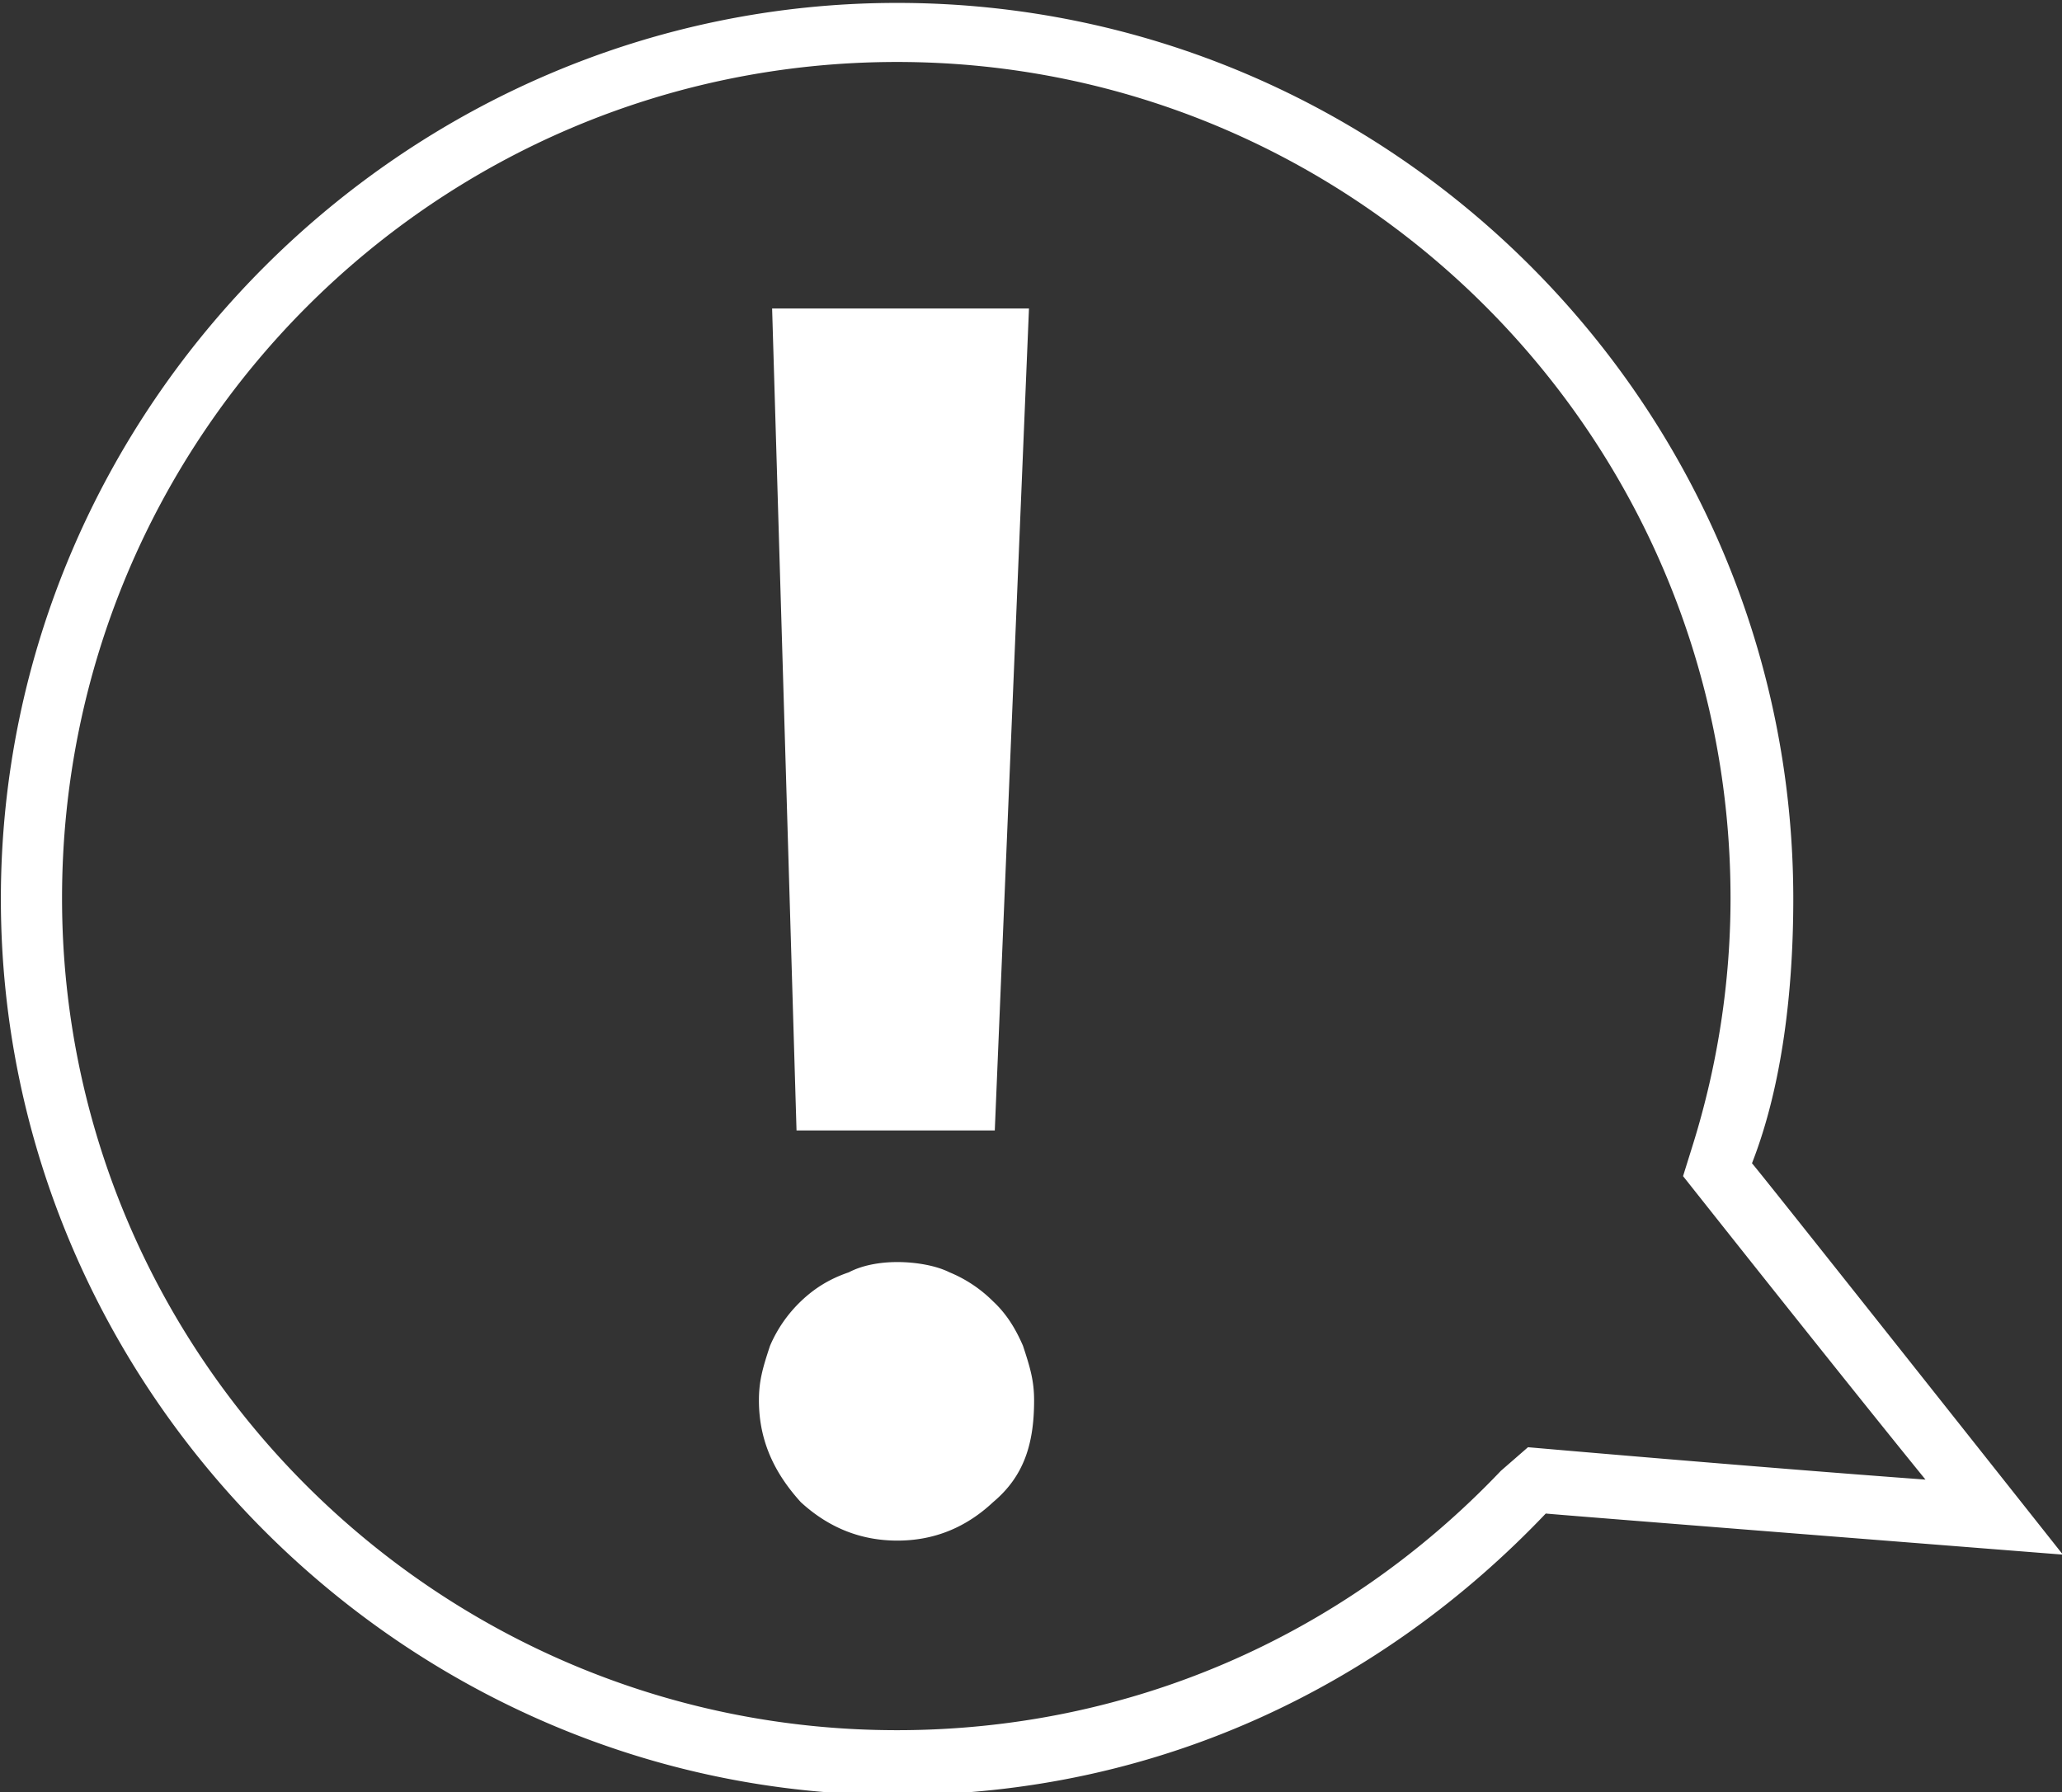
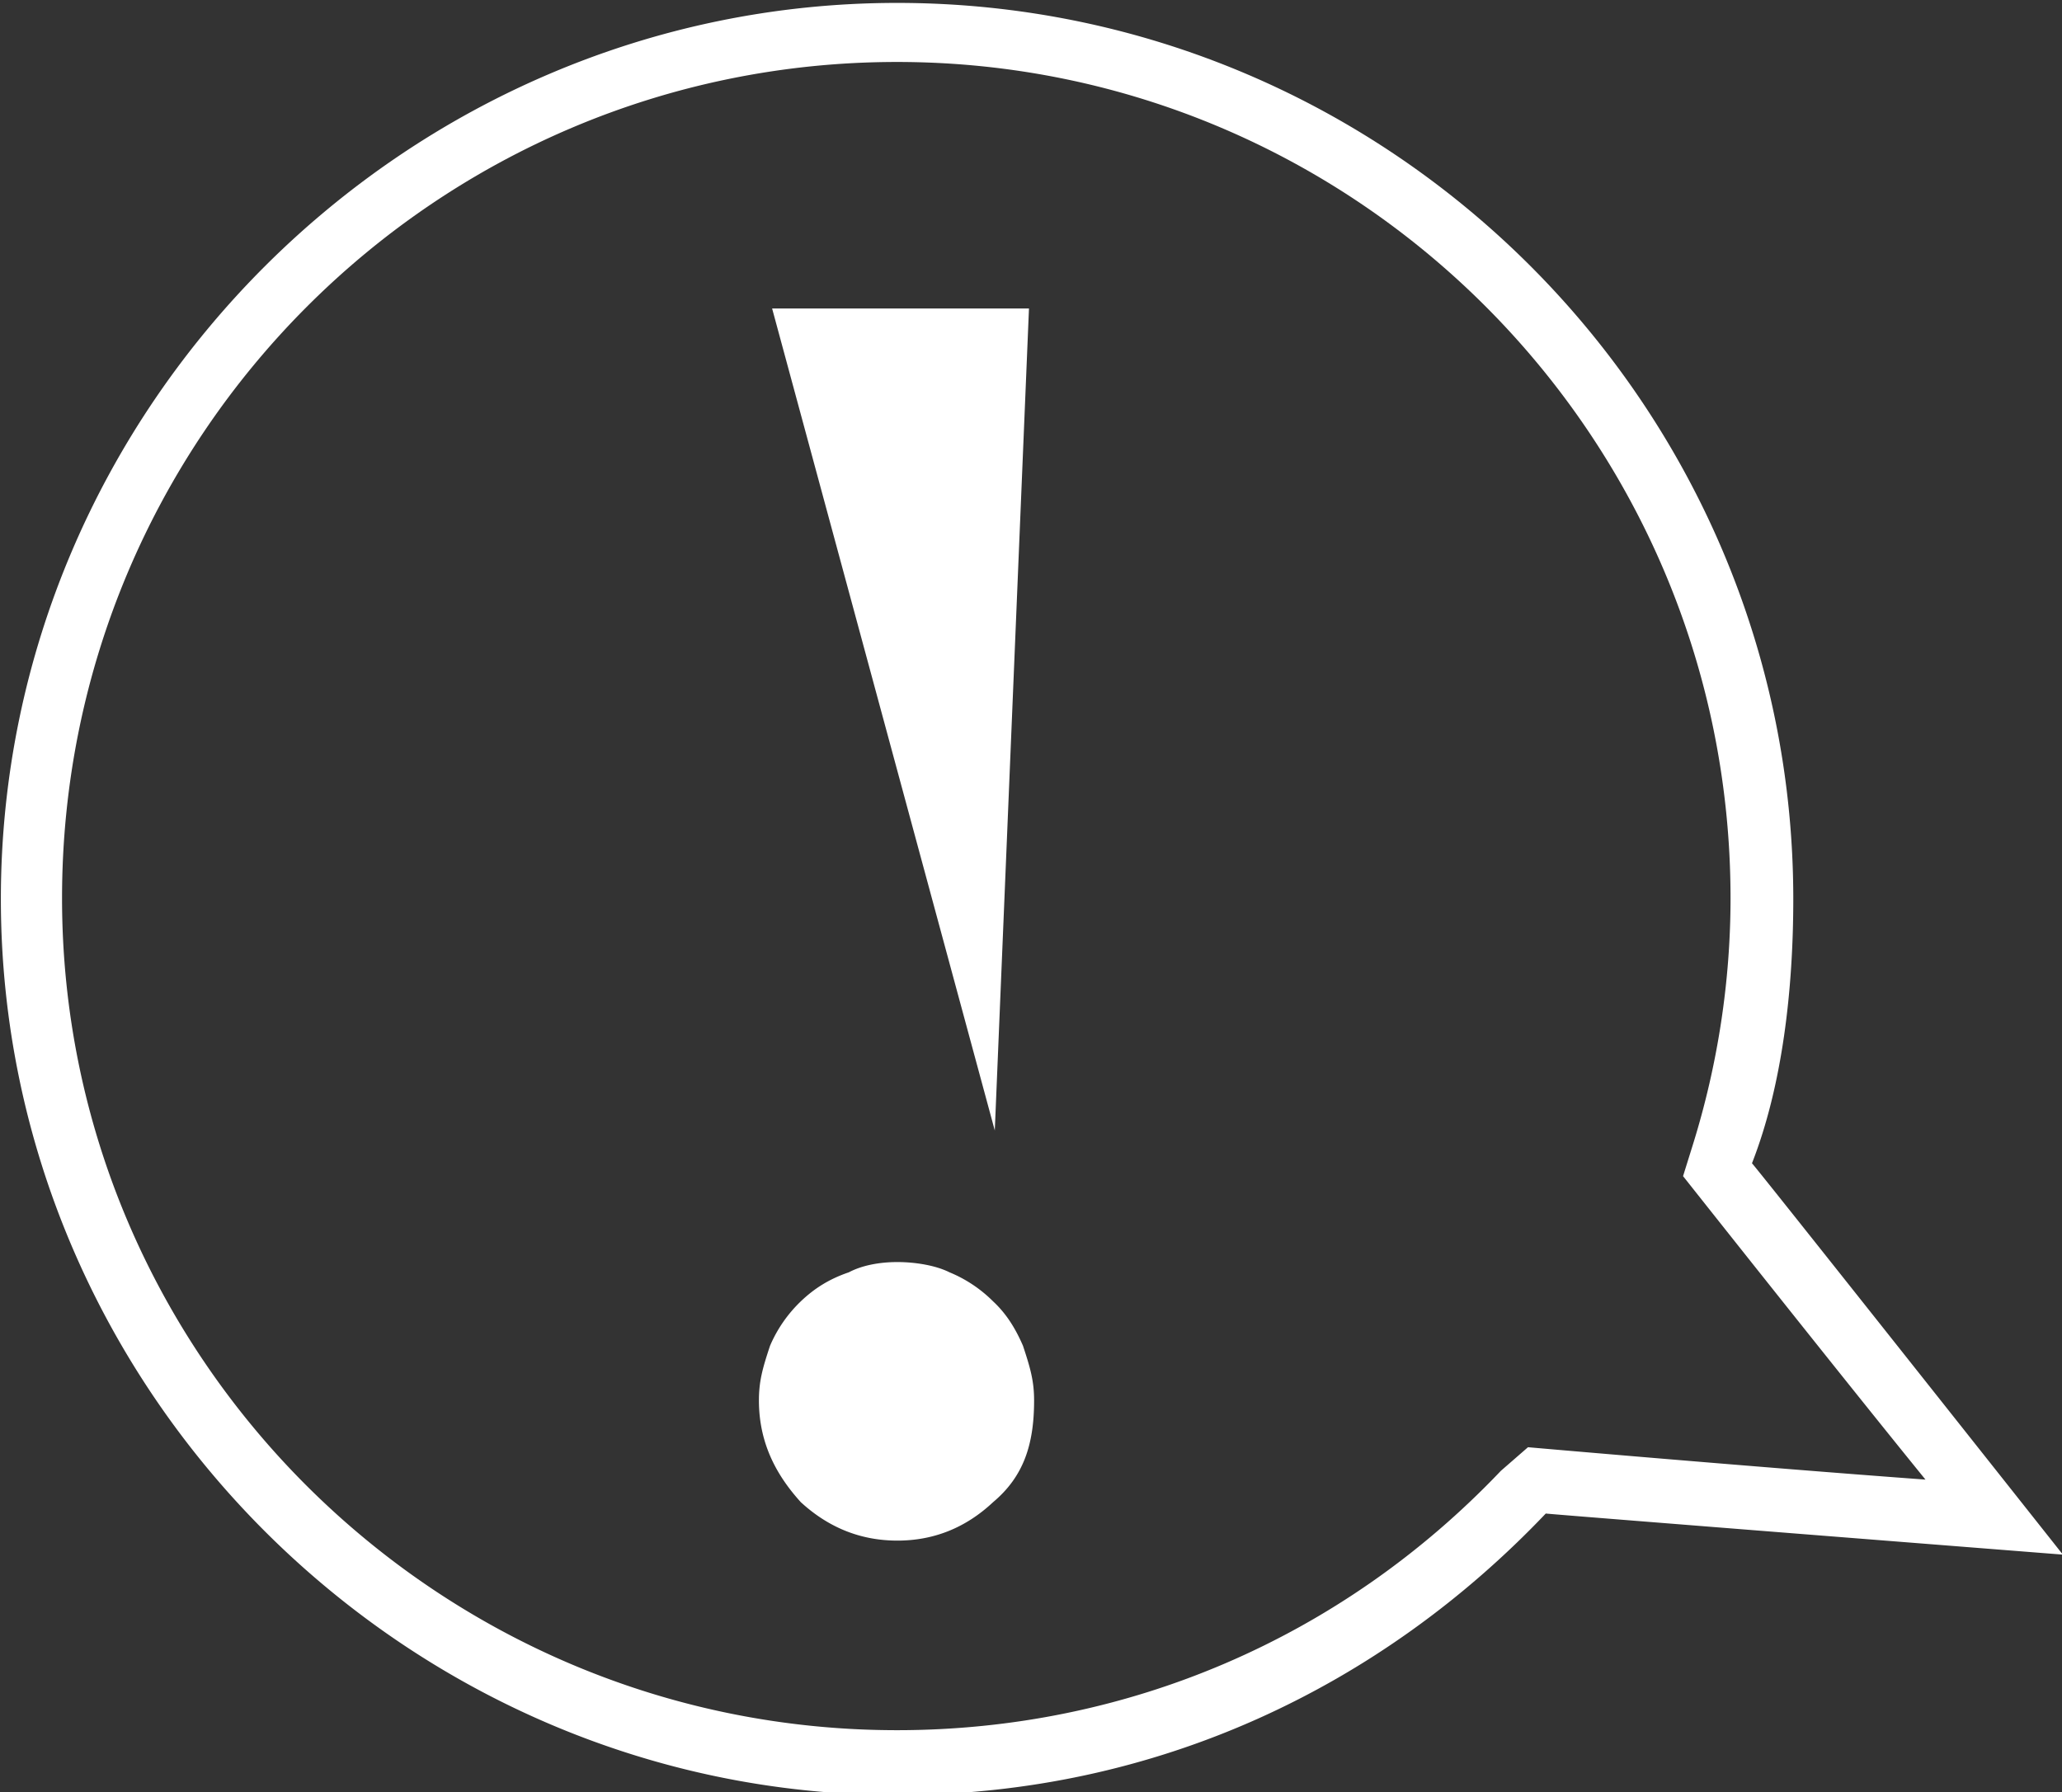
<svg xmlns="http://www.w3.org/2000/svg" width="283" height="246">
  <rect width="100%" height="100%" fill="#333333" stroke="none" />
-   <path fill-rule="evenodd" fill="#FFF" d="M240.45 159.682c4.19-10.702 5.67-23.904 5.67-36.282 0-67.67-55.177-123-123-123-67.31 0-123 55.33-123 123 0 67.535 55.69 123 123 123 35.8 0 66.622-15.082 89.03-38.641.656.103 70.97 5.641 70.97 5.641s-42.476-53.658-42.67-53.718zm-30.74 38.975-3.722 3.241c-21.835 22.958-51.304 35.601-82.878 35.601-63.232 0-114.595-51.362-114.595-114.199C8.515 59.869 59.878 8.507 123.11 8.507c63.035 0 114.398 51.362 114.398 114.793 0 11.354-1.742 22.842-5.176 33.851l-1.34 4.295s21.272 26.884 33.271 41.656c-23.441-1.722-54.553-4.445-54.553-4.445zm-105.551-6.417c0-2.657.506-4.44 1.524-7.506a18.549 18.549 0 0 1 4.223-6.1c1.796-1.718 3.83-3.049 6.594-3.987 1.77-.938 4.156-1.407 6.659-1.407 2.5 0 5.291.469 7.155 1.407a18.318 18.318 0 0 1 5.982 3.987c1.854 1.723 3.086 3.754 4.105 6.1 1.015 3.066 1.524 4.849 1.524 7.506 0 6.04-1.435 10.439-5.629 13.958-3.753 3.518-8.134 5.277-13.137 5.277-5.007 0-9.423-1.759-13.253-5.277-3.186-3.519-5.747-7.918-5.747-13.958zm1.811-149.894h35.252l-4.692 112.831h-27.211L105.97 42.346z" />
+   <path fill-rule="evenodd" fill="#FFF" d="M240.45 159.682c4.19-10.702 5.67-23.904 5.67-36.282 0-67.67-55.177-123-123-123-67.31 0-123 55.33-123 123 0 67.535 55.69 123 123 123 35.8 0 66.622-15.082 89.03-38.641.656.103 70.97 5.641 70.97 5.641s-42.476-53.658-42.67-53.718zm-30.74 38.975-3.722 3.241c-21.835 22.958-51.304 35.601-82.878 35.601-63.232 0-114.595-51.362-114.595-114.199C8.515 59.869 59.878 8.507 123.11 8.507c63.035 0 114.398 51.362 114.398 114.793 0 11.354-1.742 22.842-5.176 33.851l-1.34 4.295s21.272 26.884 33.271 41.656c-23.441-1.722-54.553-4.445-54.553-4.445zm-105.551-6.417c0-2.657.506-4.44 1.524-7.506a18.549 18.549 0 0 1 4.223-6.1c1.796-1.718 3.83-3.049 6.594-3.987 1.77-.938 4.156-1.407 6.659-1.407 2.5 0 5.291.469 7.155 1.407a18.318 18.318 0 0 1 5.982 3.987c1.854 1.723 3.086 3.754 4.105 6.1 1.015 3.066 1.524 4.849 1.524 7.506 0 6.04-1.435 10.439-5.629 13.958-3.753 3.518-8.134 5.277-13.137 5.277-5.007 0-9.423-1.759-13.253-5.277-3.186-3.519-5.747-7.918-5.747-13.958zm1.811-149.894h35.252l-4.692 112.831L105.97 42.346z" />
</svg>